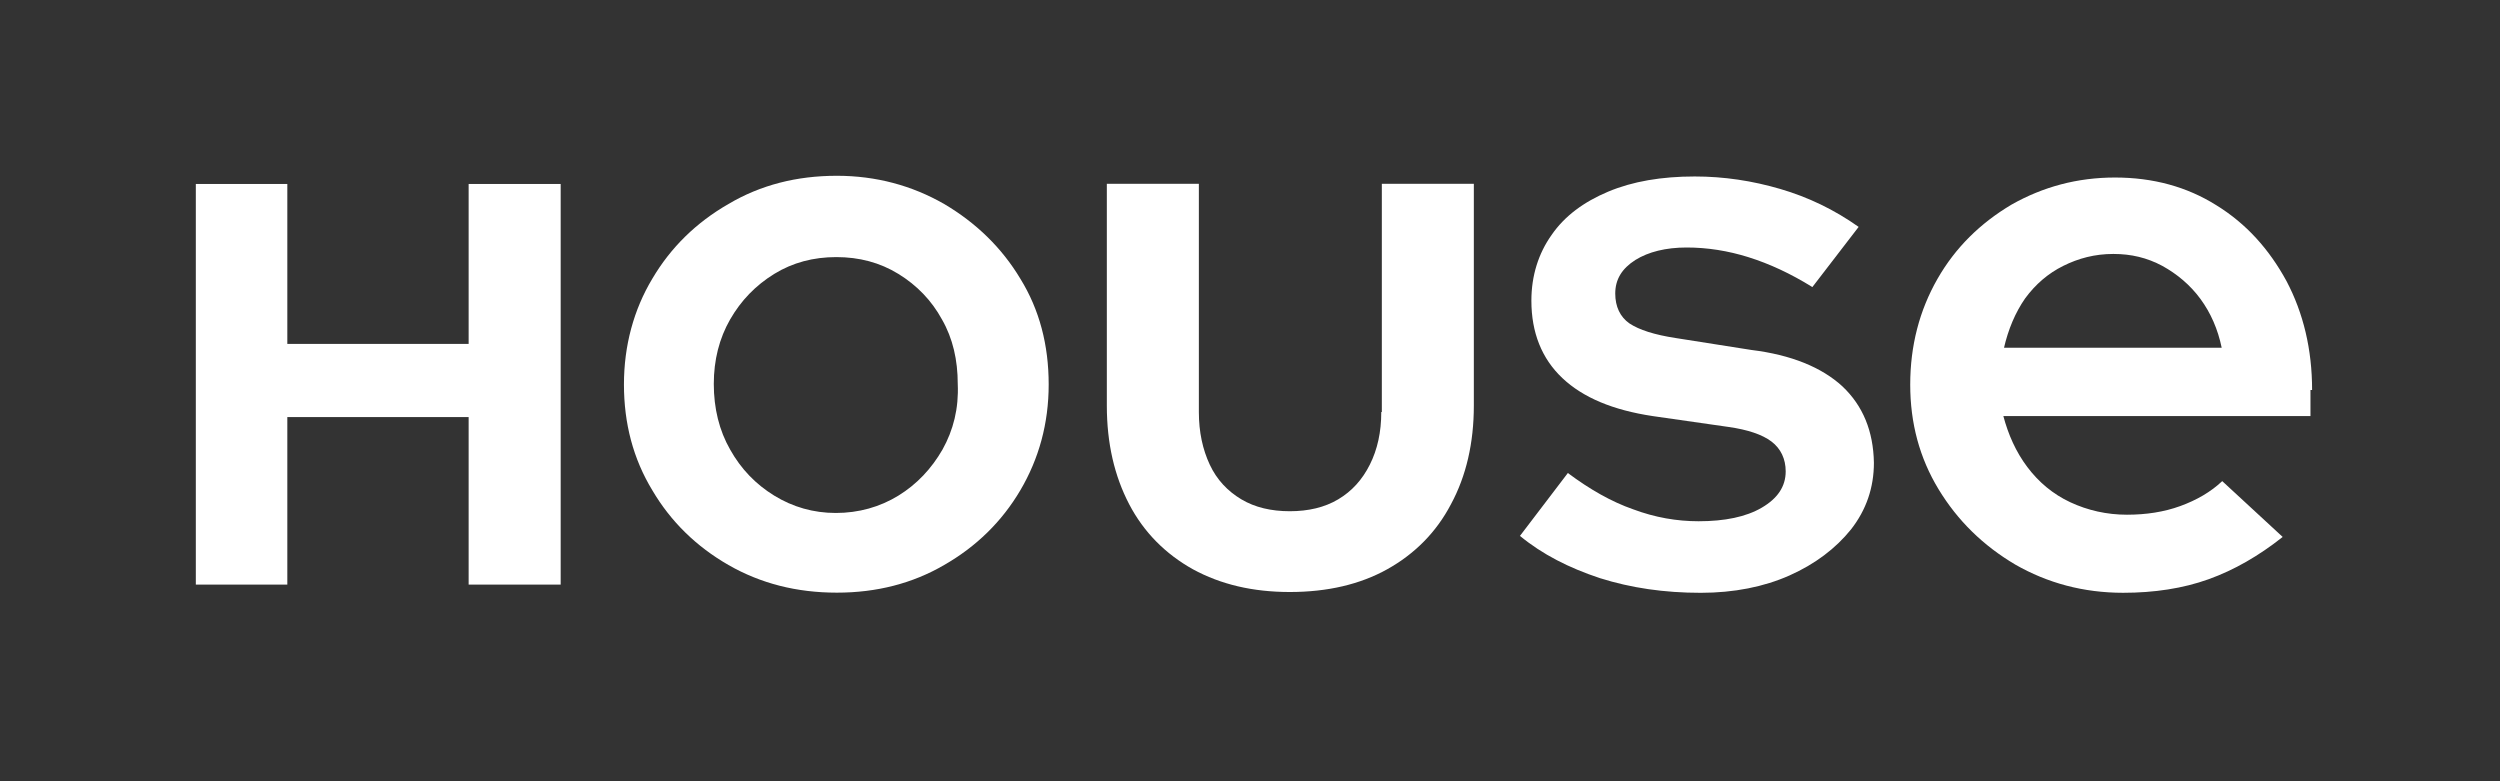
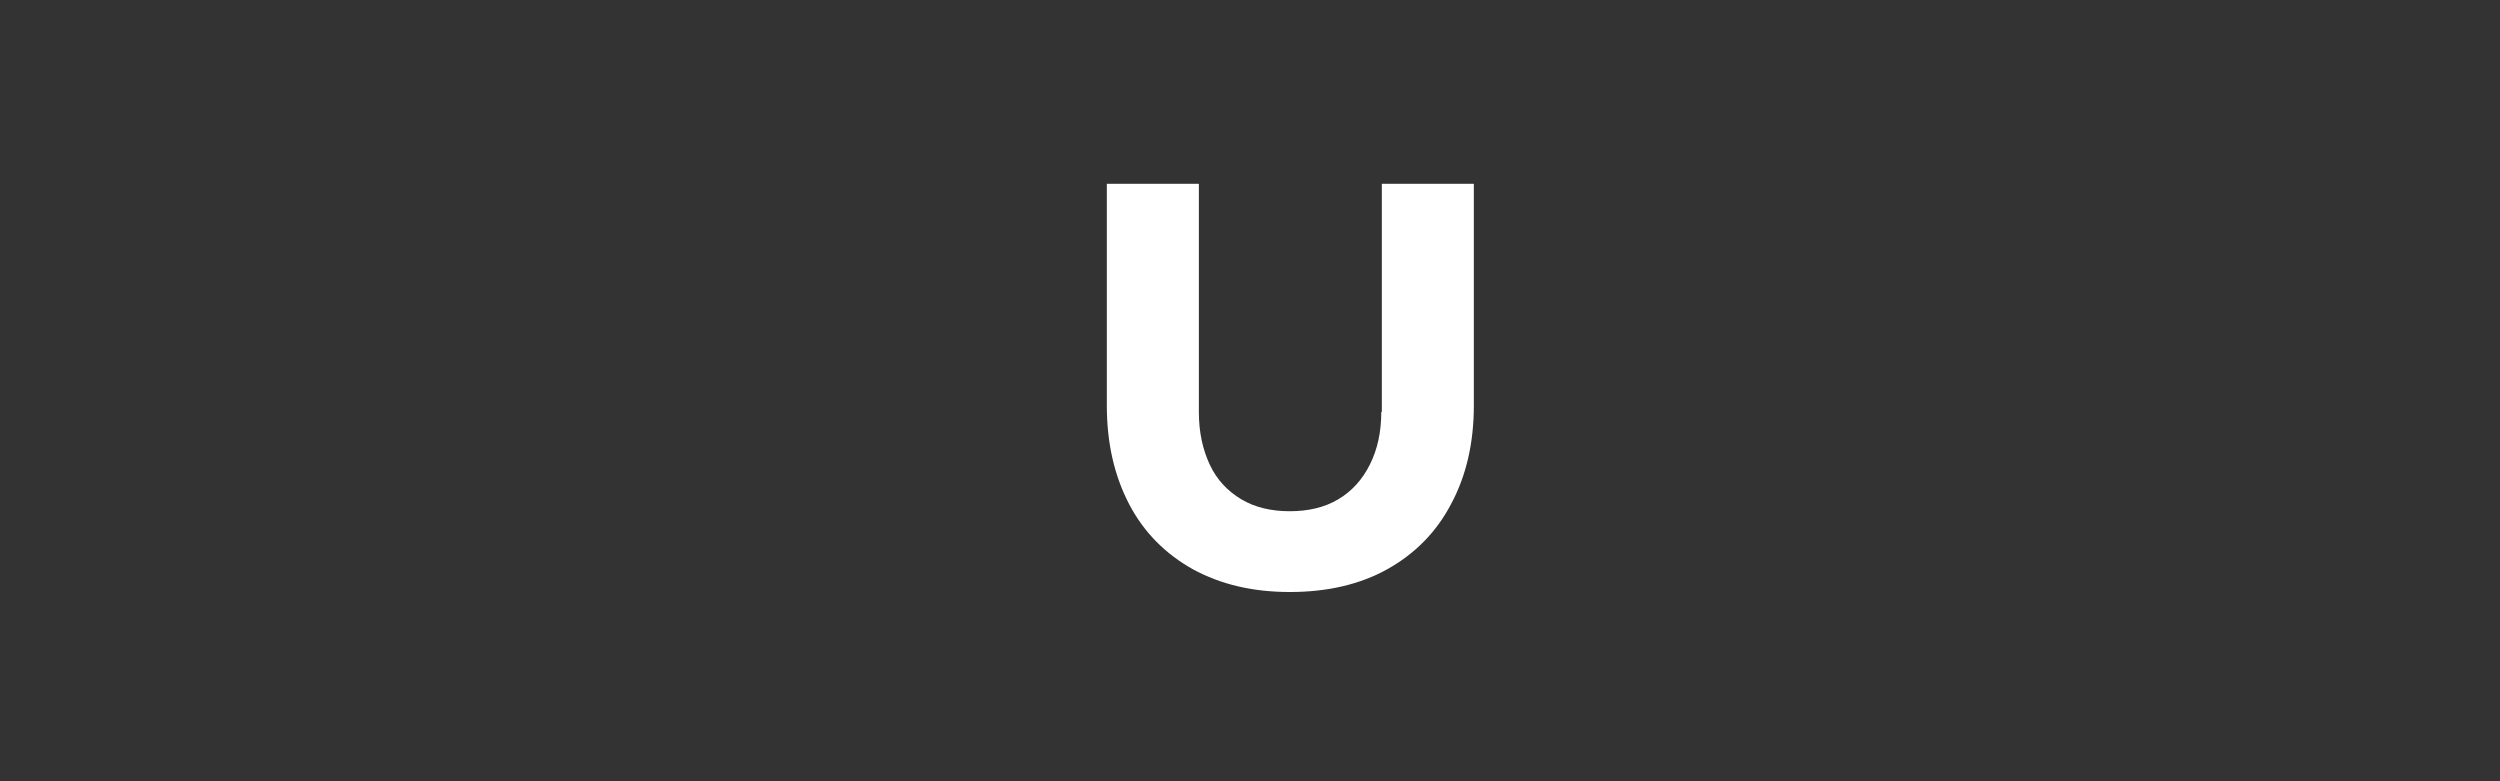
<svg xmlns="http://www.w3.org/2000/svg" width="112" height="35" viewBox="0 0 112 35" fill="none">
  <rect x="0" y="0" width="112" height="35" fill="#333333" stroke="none" />
-   <path d="M103.582 17.473C103.582 15.652 103.191 14.025 102.435 12.592C101.654 11.159 100.63 10.018 99.288 9.192C97.971 8.366 96.458 7.953 94.751 7.953C93.067 7.953 91.531 8.366 90.116 9.167C88.725 9.993 87.603 11.086 86.798 12.495C85.993 13.903 85.578 15.482 85.578 17.231C85.578 18.955 85.993 20.509 86.847 21.918C87.701 23.326 88.847 24.444 90.286 25.294C91.726 26.119 93.336 26.557 95.117 26.557C96.507 26.557 97.8 26.362 98.947 25.949C100.093 25.537 101.191 24.905 102.264 24.055L99.556 21.554C99.044 22.039 98.41 22.404 97.678 22.671C96.946 22.938 96.141 23.059 95.287 23.059C94.385 23.059 93.531 22.865 92.75 22.501C91.97 22.136 91.335 21.602 90.823 20.922C90.311 20.242 89.969 19.465 89.75 18.639H103.509V17.473H103.582ZM89.774 15.603C89.969 14.753 90.286 14.001 90.725 13.369C91.189 12.738 91.75 12.252 92.433 11.912C93.116 11.572 93.848 11.377 94.677 11.377C95.483 11.377 96.19 11.547 96.873 11.912C97.532 12.276 98.117 12.762 98.581 13.393C99.044 14.025 99.361 14.753 99.532 15.579H89.774V15.603Z" fill="white" />
-   <path d="M82.536 17.305C81.609 16.455 80.243 15.896 78.462 15.678L75.071 15.144C74.119 14.998 73.436 14.779 72.997 14.488C72.582 14.197 72.363 13.735 72.363 13.152C72.363 12.521 72.656 12.035 73.266 11.646C73.851 11.282 74.632 11.088 75.559 11.088C76.486 11.088 77.413 11.233 78.34 11.525C79.267 11.816 80.218 12.254 81.194 12.861L83.267 10.165C82.17 9.388 80.999 8.829 79.755 8.465C78.51 8.101 77.242 7.906 75.925 7.906C74.436 7.906 73.144 8.125 72.046 8.586C70.948 9.048 70.094 9.679 69.509 10.529C68.923 11.355 68.606 12.351 68.606 13.468C68.606 14.901 69.07 16.067 69.997 16.941C70.924 17.815 72.265 18.374 74.046 18.641L77.437 19.127C78.291 19.248 78.95 19.467 79.364 19.782C79.779 20.098 79.999 20.559 79.999 21.118C79.999 21.798 79.633 22.332 78.925 22.745C78.218 23.158 77.266 23.352 76.095 23.352C75.12 23.352 74.144 23.183 73.168 22.818C72.192 22.478 71.216 21.92 70.24 21.191L68.094 24.008C69.094 24.834 70.289 25.441 71.68 25.902C73.07 26.34 74.558 26.558 76.193 26.558C77.681 26.558 79.023 26.291 80.169 25.781C81.316 25.271 82.243 24.567 82.926 23.717C83.609 22.842 83.951 21.847 83.951 20.73C83.926 19.321 83.463 18.179 82.536 17.305Z" fill="white" />
  <path d="M61.881 18.459C61.881 19.358 61.71 20.135 61.369 20.815C61.027 21.495 60.564 22.005 59.954 22.369C59.344 22.733 58.612 22.903 57.783 22.903C56.953 22.903 56.221 22.733 55.611 22.369C55.002 22.005 54.514 21.495 54.197 20.815C53.88 20.135 53.709 19.358 53.709 18.459V8.234H49.586V18.168C49.586 19.868 49.928 21.325 50.586 22.588C51.245 23.851 52.221 24.822 53.44 25.502C54.684 26.182 56.124 26.522 57.783 26.522C59.466 26.522 60.93 26.182 62.149 25.502C63.369 24.822 64.345 23.851 65.004 22.588C65.687 21.325 66.028 19.843 66.028 18.168V8.234H61.906V18.459H61.881Z" fill="white" />
-   <path d="M42.297 9.138C40.858 8.312 39.248 7.875 37.492 7.875C35.686 7.875 34.076 8.288 32.637 9.138C31.198 9.964 30.051 11.081 29.222 12.489C28.392 13.874 27.953 15.477 27.953 17.225C27.953 18.974 28.368 20.553 29.222 21.961C30.051 23.37 31.198 24.487 32.637 25.313C34.076 26.138 35.686 26.551 37.492 26.551C39.273 26.551 40.883 26.138 42.297 25.313C43.737 24.487 44.883 23.37 45.713 21.961C46.542 20.553 46.981 18.974 46.981 17.225C46.981 15.452 46.567 13.874 45.713 12.489C44.883 11.105 43.737 9.988 42.297 9.138ZM42.224 20.14C41.736 20.99 41.078 21.694 40.248 22.204C39.419 22.714 38.467 22.981 37.443 22.981C36.443 22.981 35.516 22.714 34.686 22.204C33.857 21.694 33.198 21.014 32.71 20.14C32.222 19.29 31.978 18.294 31.978 17.201C31.978 16.132 32.222 15.161 32.71 14.311C33.198 13.461 33.857 12.781 34.686 12.271C35.516 11.761 36.443 11.518 37.467 11.518C38.492 11.518 39.419 11.761 40.248 12.271C41.078 12.781 41.736 13.461 42.2 14.311C42.688 15.161 42.907 16.132 42.907 17.201C42.956 18.294 42.712 19.265 42.224 20.14Z" fill="white" />
-   <path d="M20.995 15.407H12.872V8.242H8.773V26.19H12.872V18.685H20.995V26.19H25.118V8.242H20.995V15.407Z" fill="white" />
</svg>